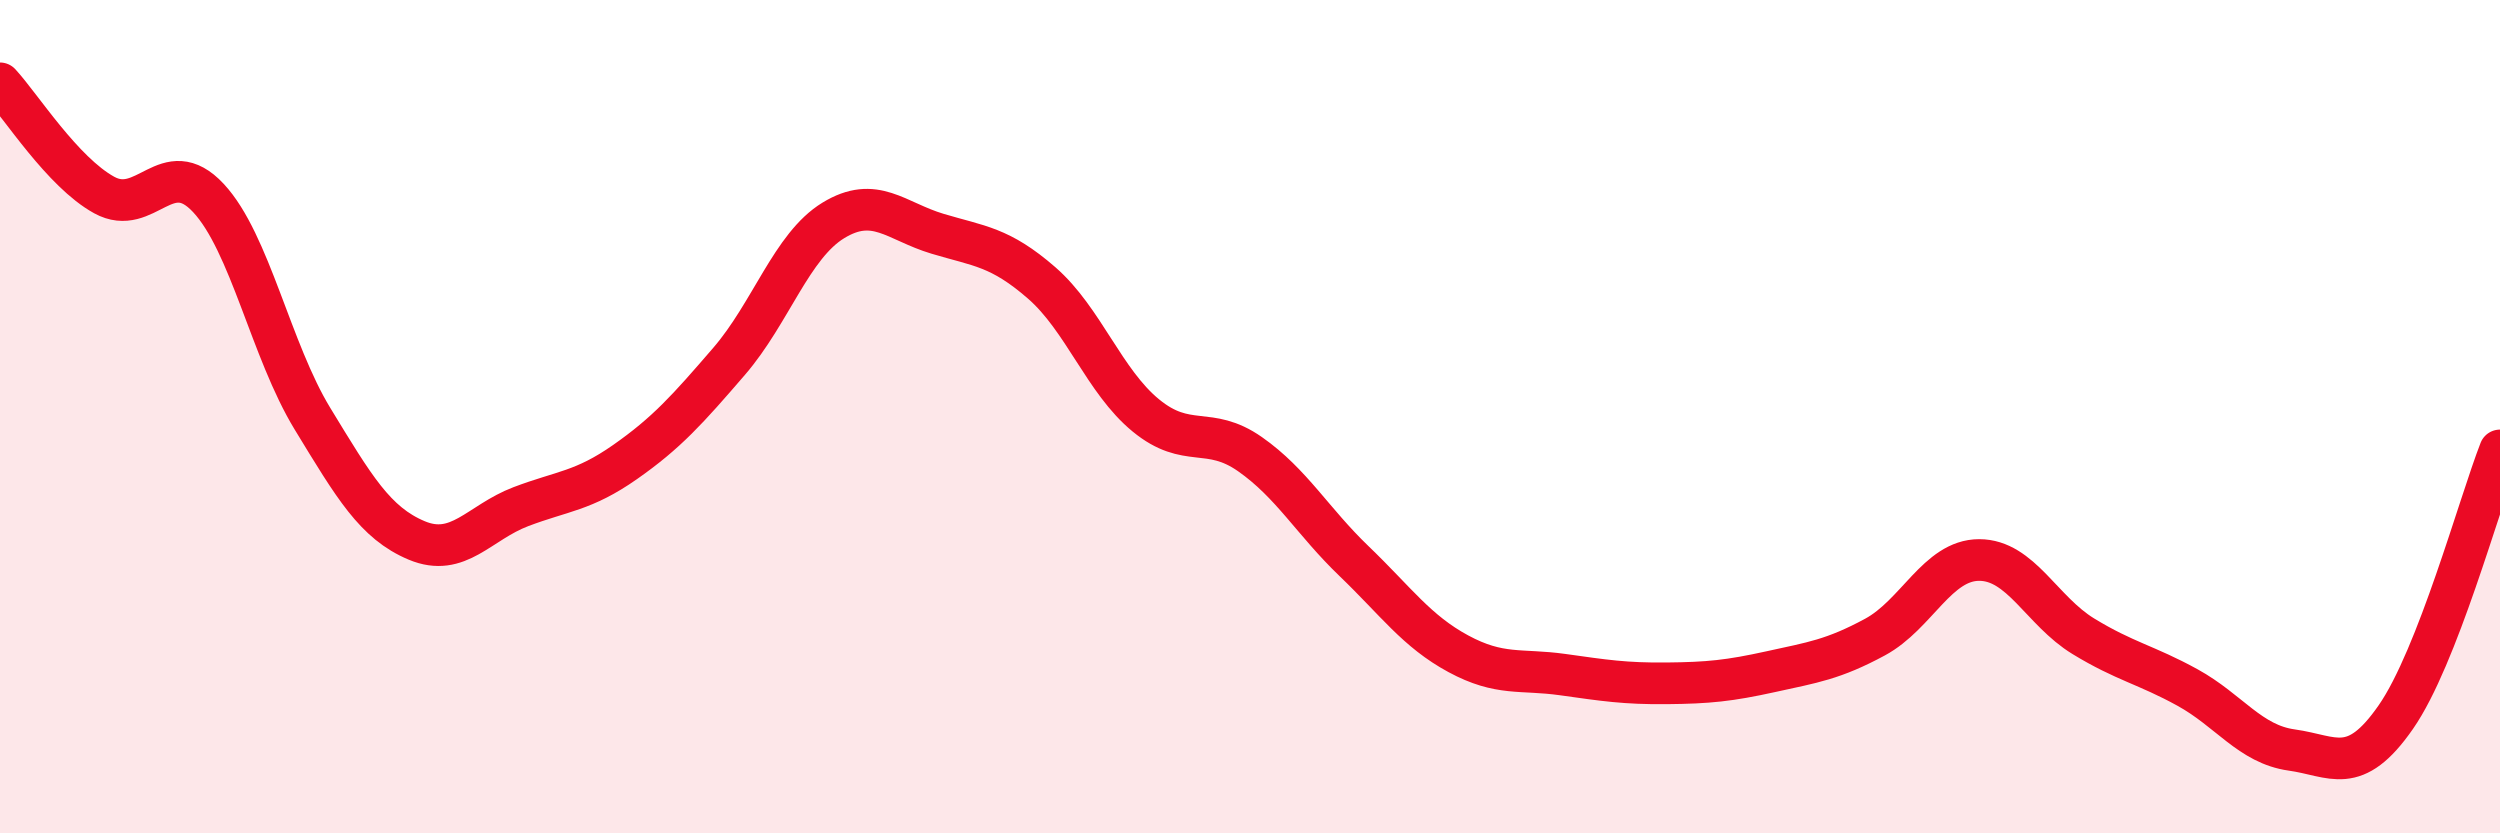
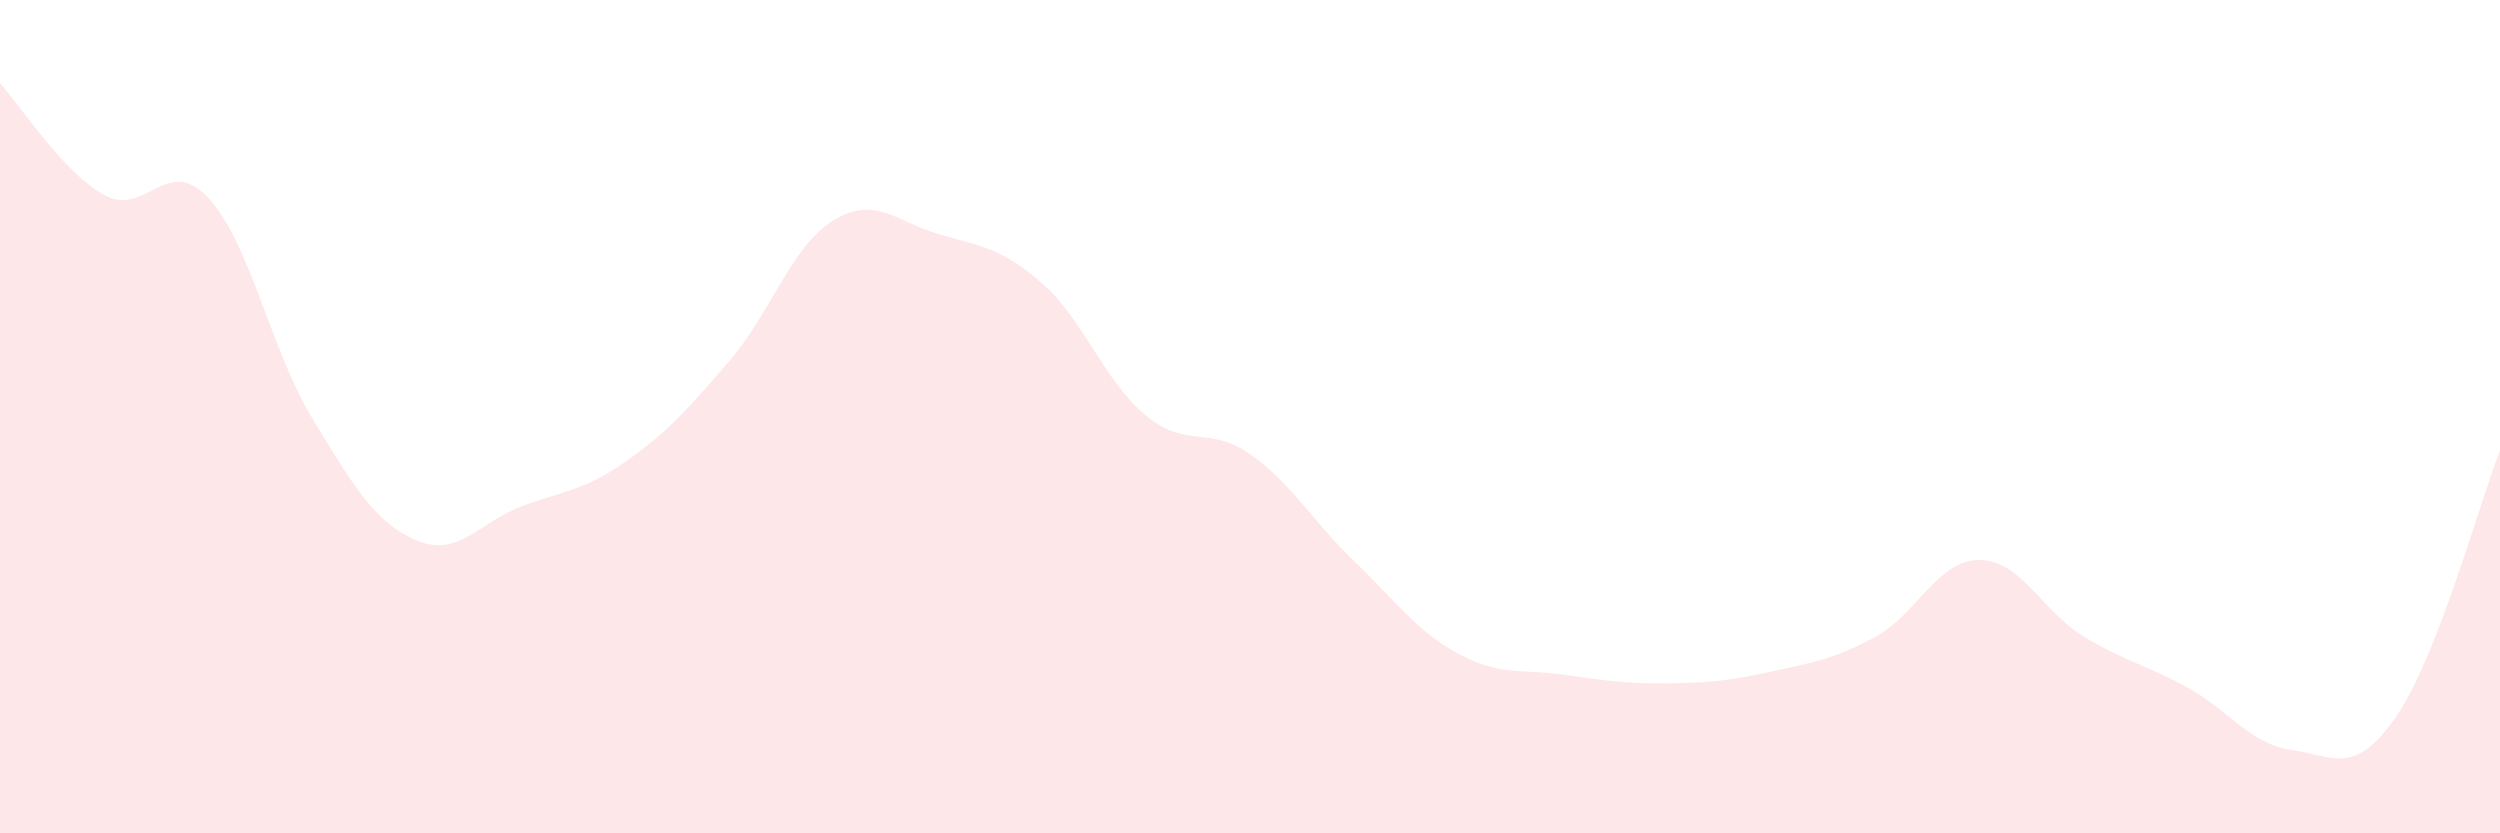
<svg xmlns="http://www.w3.org/2000/svg" width="60" height="20" viewBox="0 0 60 20">
  <path d="M 0,2 C 0.5,2.54 1.5,4.13 2.5,4.68 C 3.5,5.23 4,3.68 5,4.75 C 6,5.82 6.5,8.41 7.5,10.05 C 8.5,11.69 9,12.55 10,12.97 C 11,13.39 11.5,12.54 12.5,12.16 C 13.5,11.78 14,11.79 15,11.09 C 16,10.39 16.5,9.83 17.5,8.67 C 18.5,7.51 19,5.9 20,5.29 C 21,4.68 21.5,5.31 22.5,5.61 C 23.5,5.91 24,5.92 25,6.79 C 26,7.66 26.5,9.15 27.5,9.97 C 28.5,10.79 29,10.2 30,10.9 C 31,11.6 31.5,12.51 32.5,13.47 C 33.5,14.43 34,15.15 35,15.69 C 36,16.23 36.5,16.05 37.5,16.19 C 38.5,16.33 39,16.41 40,16.4 C 41,16.39 41.5,16.34 42.5,16.12 C 43.5,15.9 44,15.83 45,15.29 C 46,14.75 46.5,13.44 47.5,13.44 C 48.5,13.44 49,14.66 50,15.27 C 51,15.88 51.5,15.95 52.5,16.5 C 53.5,17.05 54,17.86 55,18 C 56,18.14 56.5,18.65 57.5,17.21 C 58.5,15.77 59.5,12.09 60,10.81L60 20L0 20Z" fill="#EB0A25" opacity="0.1" stroke-linecap="round" stroke-linejoin="round" />
-   <path d="M 0,2 C 0.5,2.54 1.5,4.13 2.5,4.68 C 3.5,5.23 4,3.68 5,4.75 C 6,5.82 6.5,8.41 7.5,10.05 C 8.5,11.69 9,12.55 10,12.97 C 11,13.39 11.5,12.54 12.5,12.16 C 13.5,11.78 14,11.79 15,11.09 C 16,10.39 16.5,9.83 17.5,8.67 C 18.5,7.51 19,5.9 20,5.29 C 21,4.68 21.5,5.31 22.5,5.61 C 23.5,5.91 24,5.92 25,6.79 C 26,7.66 26.5,9.15 27.5,9.97 C 28.5,10.79 29,10.2 30,10.9 C 31,11.6 31.5,12.51 32.5,13.47 C 33.5,14.43 34,15.15 35,15.69 C 36,16.23 36.5,16.05 37.5,16.19 C 38.5,16.33 39,16.41 40,16.4 C 41,16.39 41.5,16.34 42.5,16.12 C 43.5,15.9 44,15.83 45,15.29 C 46,14.75 46.5,13.44 47.5,13.44 C 48.5,13.44 49,14.66 50,15.27 C 51,15.88 51.5,15.95 52.5,16.5 C 53.5,17.05 54,17.86 55,18 C 56,18.14 56.5,18.65 57.5,17.21 C 58.5,15.77 59.5,12.09 60,10.81" stroke="#EB0A25" stroke-width="1" fill="none" stroke-linecap="round" stroke-linejoin="round" />
</svg>